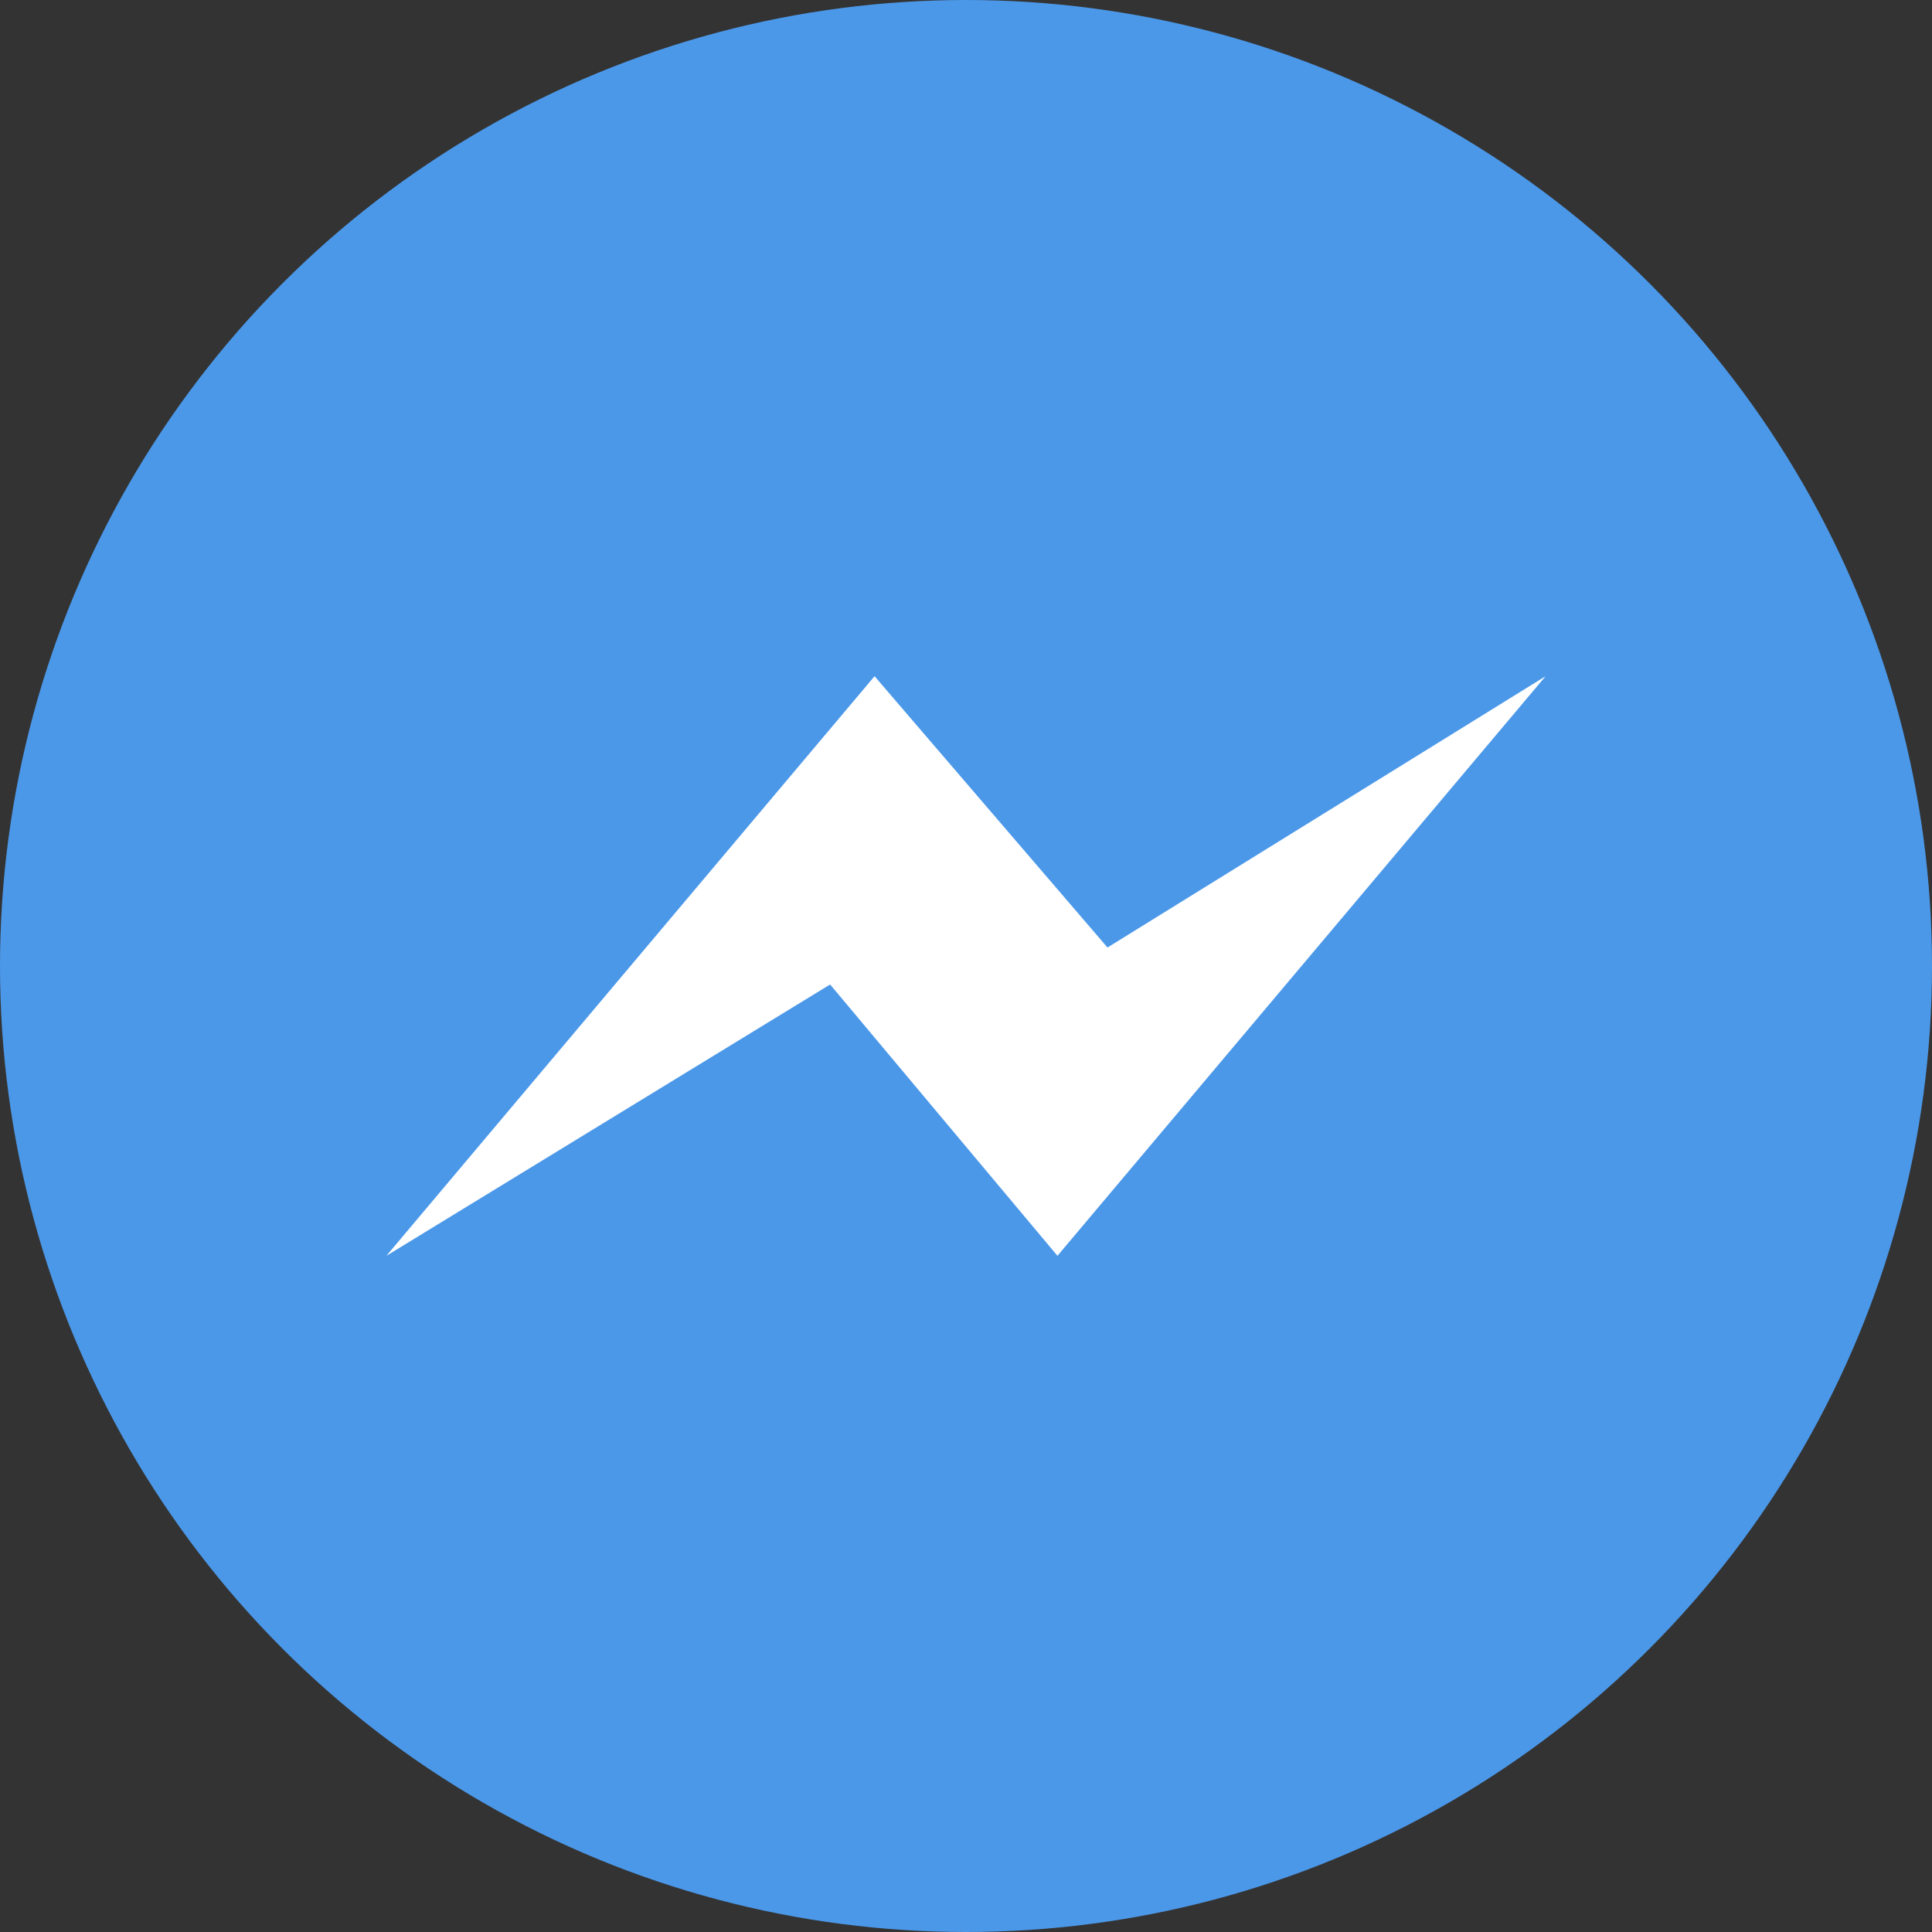
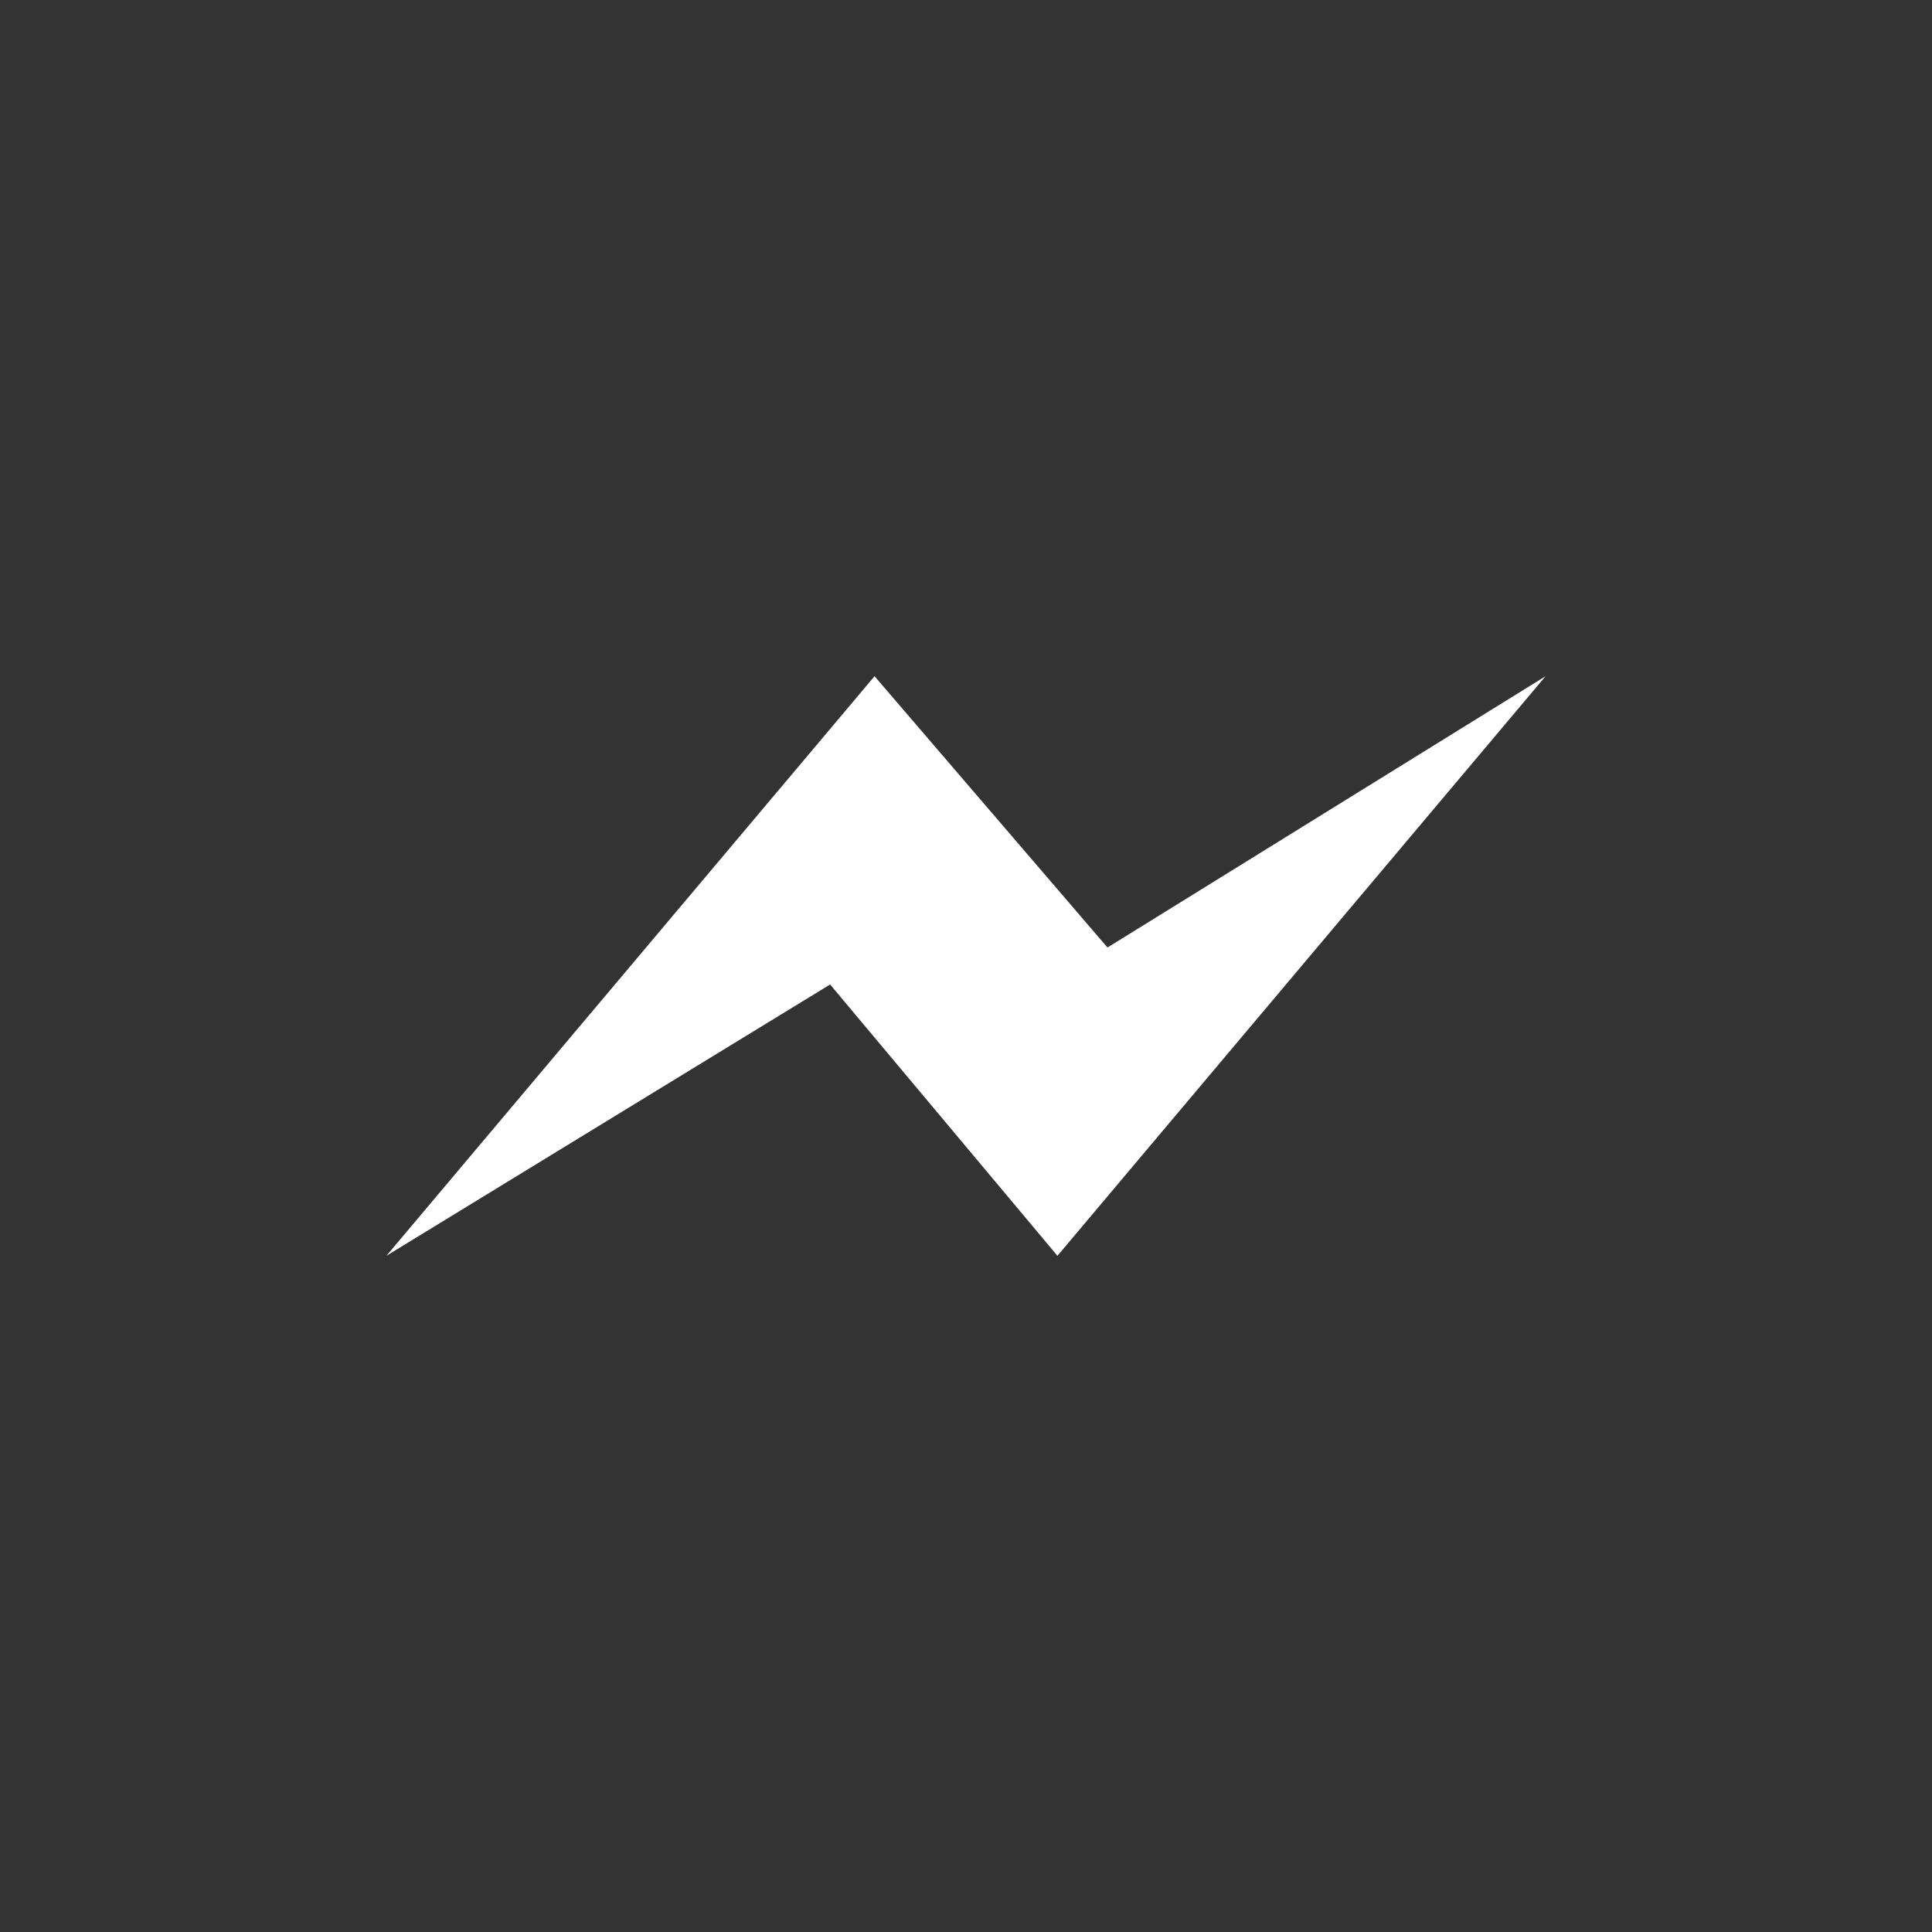
<svg xmlns="http://www.w3.org/2000/svg" width="30" height="30" viewBox="0 0 30 30" fill="none">
  <rect x="0" y="0" width="30" height="30" fill="#333333" stroke="none" />
-   <circle cx="15" cy="15" r="15" fill="#4B98E9" />
-   <path d="M16.42 19.5L12.89 15.287L6 19.5L13.58 10.5L17.197 14.713L24 10.5L16.42 19.5Z" fill="white" />
+   <path d="M16.42 19.5L12.89 15.287L6 19.5L13.58 10.5L17.197 14.713L24 10.5L16.42 19.5" fill="white" />
</svg>